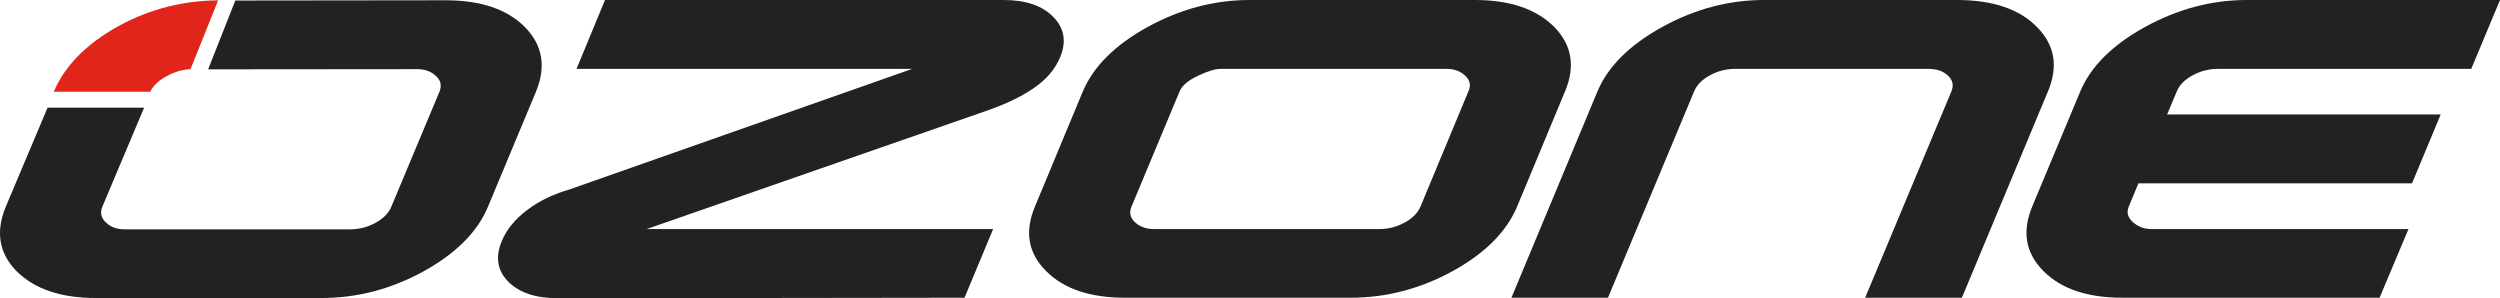
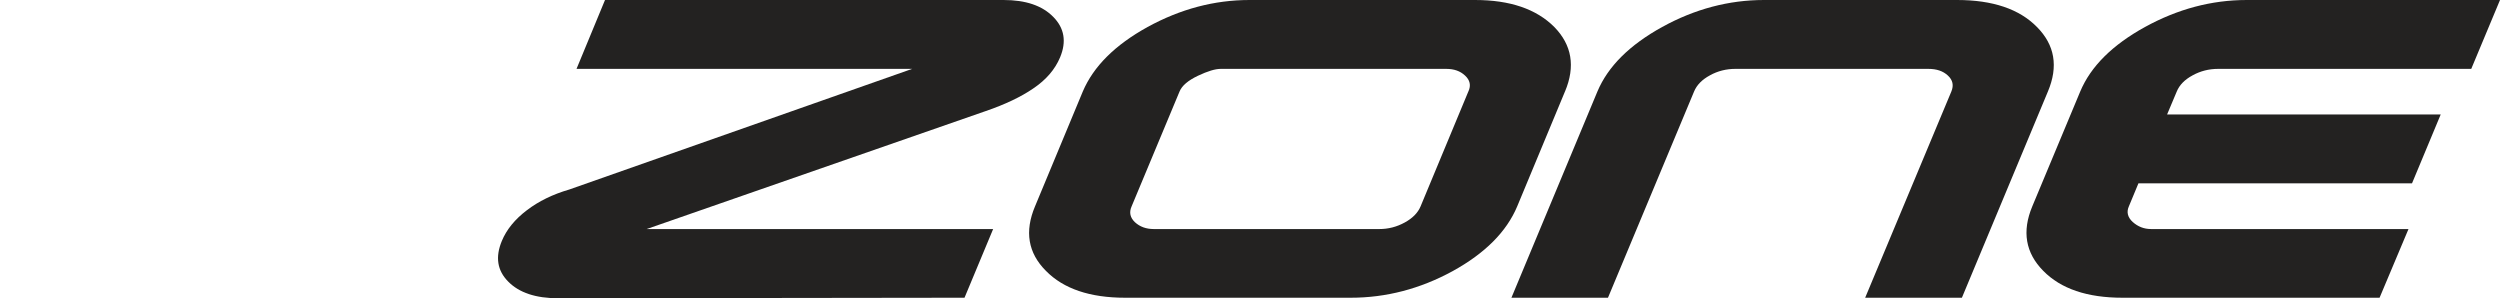
<svg xmlns="http://www.w3.org/2000/svg" id="OZONE_logo" viewBox="0 0 253.971 30.301">
  <defs>
    <style>.cls-1{fill:#232221;}.cls-2{fill:#e1251b;}</style>
  </defs>
  <g id="Ozone_Black_Red">
    <path class="cls-1" d="M100.129,11.288c1.979-.68,3.603-1.45,4.855-2.313,1.288-.87,2.192-1.915,2.709-3.149.671-1.606.431-2.975-.695-4.111C105.878.571,104.204 0,101.948 0h-40.486s-2.894,6.997-2.894,6.997h34.097s-34.828,12.254-34.828,12.254c-1.683.49-3.116,1.193-4.305,2.1-1.216.918-2.074,1.971-2.551,3.127-.68,1.637-.468,3.008.654,4.134,1.107,1.125,2.794,1.688,5.082,1.688l41.266-.055,2.909-6.978h-35.196s34.434-11.981,34.434-11.981Z" />
    <path class="cls-1" d="M158.987,9.293c1.07-2.546.698-4.724-1.09-6.553C156.075.916,153.397 0,149.848 0h-22.917c-3.573,0-7.011.916-10.346,2.74-3.317,1.829-5.499,4.008-6.584,6.553l-4.856,11.674c-1.07,2.537-.716,4.723,1.108,6.548,1.787,1.827,4.484,2.731,8.039,2.731h22.923c3.602,0,7.051-.899,10.363-2.705,3.294-1.815,5.472-4.002,6.552-6.574l4.855-11.674ZM149.168,9.293l-4.854,11.674c-.274.653-.808,1.198-1.606,1.634-.808.445-1.661.668-2.587.668h-22.904c-.78,0-1.411-.229-1.916-.69-.489-.463-.616-.994-.344-1.611l4.872-11.674c.242-.59.864-1.117,1.857-1.593,1.004-.475,1.765-.703,2.319-.703h22.923c.78,0,1.416.217,1.905.68.494.458.626.99.337,1.616Z" />
    <path class="cls-1" d="M217.908,2.74c-3.317,1.829-5.512,4.008-6.579,6.553l-4.873,11.674c-1.062,2.537-.689,4.723,1.116,6.548,1.788,1.827,4.478,2.731,8.04,2.731h26.125s2.938-6.978,2.938-6.978h-26.149c-.721,0-1.339-.246-1.868-.718-.509-.467-.649-1.008-.391-1.583l.975-2.346h27.792s2.913-6.992,2.913-6.992h-27.796s.984-2.336.984-2.336c.267-.654.803-1.207,1.616-1.643.794-.436,1.655-.653,2.581-.653h25.718s2.922-6.997,2.922-6.997h-25.726c-3.58,0-7.01.916-10.336,2.74Z" />
    <path class="cls-1" d="M206.928,2.74C205.141.916,202.427,0,198.816,0h-19.62c-3.562,0-7.024.916-10.335,2.74-3.317,1.829-5.509,4.008-6.581,6.553l-8.737,20.953h9.809s8.748-20.953,8.748-20.953c.272-.654.804-1.207,1.616-1.643.78-.436,1.66-.653,2.564-.653h19.614c.844,0,1.497.217,1.992.68.495.458.608.99.35,1.616l-8.757,20.953h9.827s8.739-20.953,8.739-20.953c1.071-2.546.699-4.724-1.116-6.553Z" />
-     <path class="cls-2" d="M15.272,9.32c.25-.59.915-1.239,1.914-1.715.947-.449,1.634-.567,2.17-.579L22.159.034c-3.487.034-6.859.831-10.132,2.62-3.316,1.829-5.494,4.12-6.565,6.666h9.81Z" />
-     <path class="cls-1" d="M53.34,2.767C51.538.944,48.857.028,45.281.028l-21.375.025-2.763,6.991,21.234-.019c.763,0,1.407.217,1.897.68.513.458.617.99.368,1.616l-4.887,11.674c-.263.653-.808,1.198-1.593,1.634-.802.445-1.683.668-2.587.668H12.658c-.779,0-1.402-.228-1.896-.69-.49-.463-.617-.994-.363-1.611l4.243-10.061H4.833L.589,20.995c-1.052,2.537-.698,4.723,1.089,6.548,1.838,1.827,4.5,2.731,8.076,2.731h22.905c3.621,0,7.064-.899,10.363-2.705,3.285-1.815,5.491-4.002,6.552-6.574l4.873-11.674c1.052-2.546.68-4.724-1.107-6.553Z" />
  </g>
</svg>